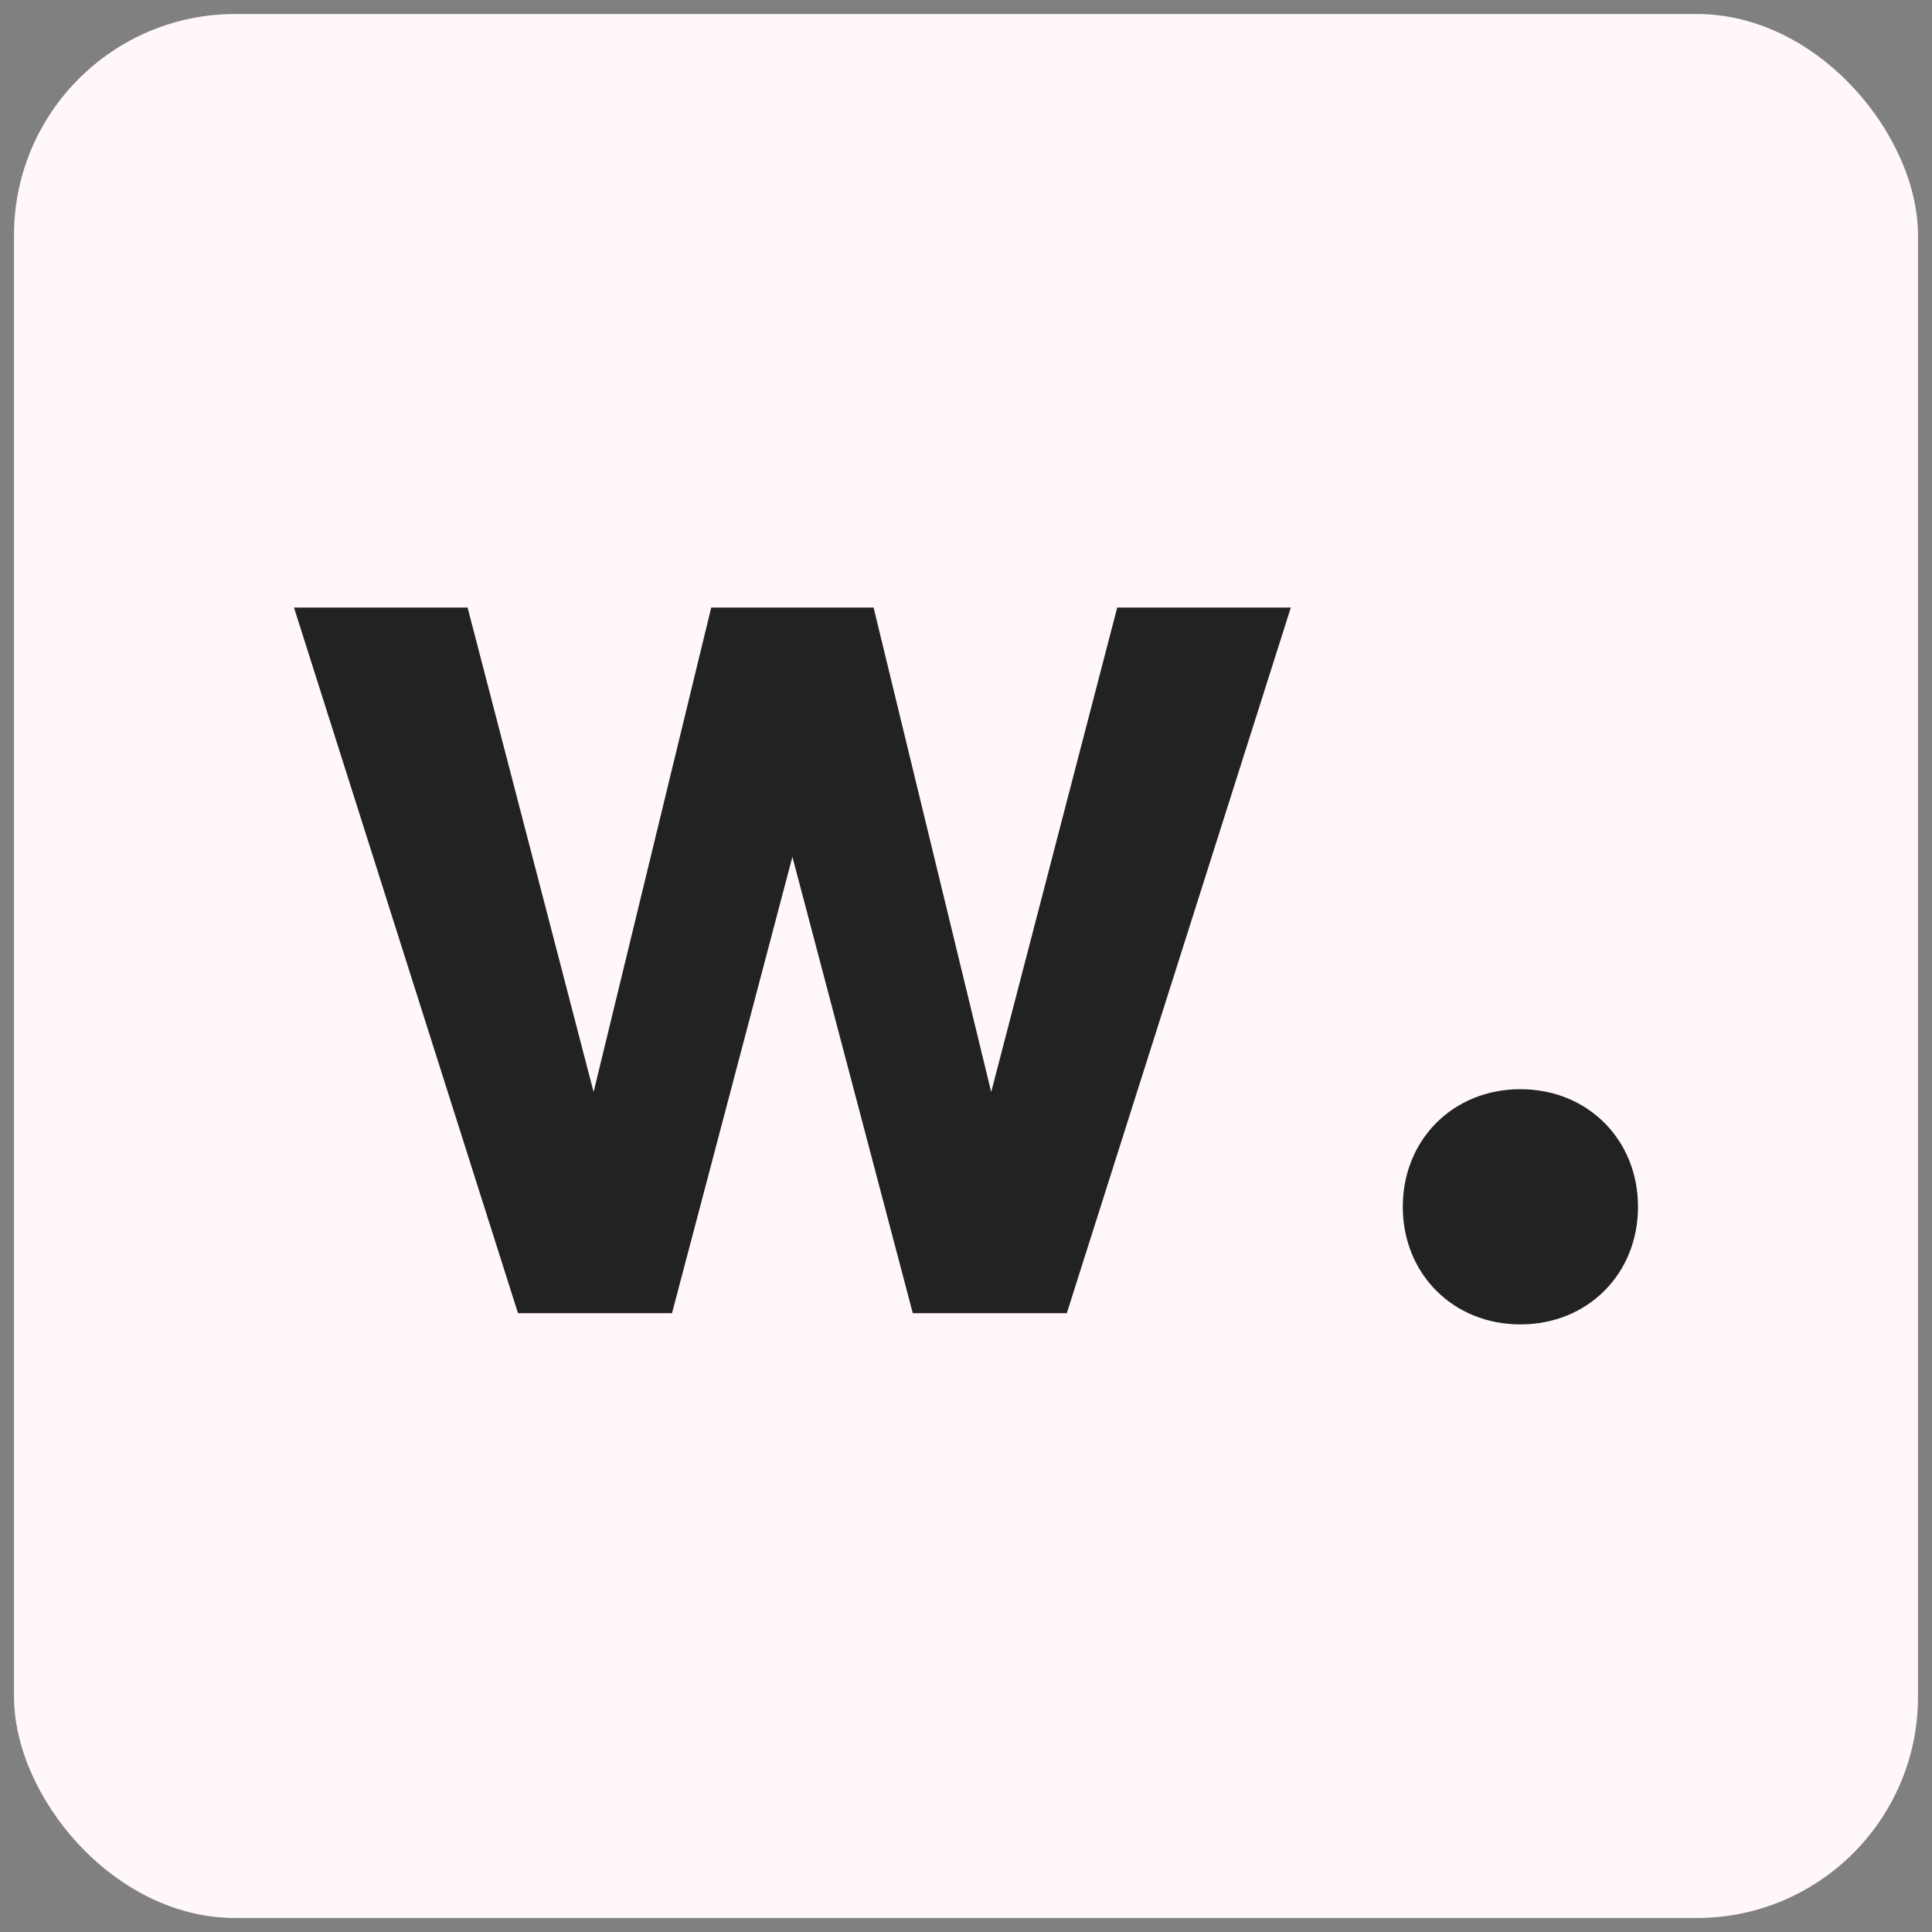
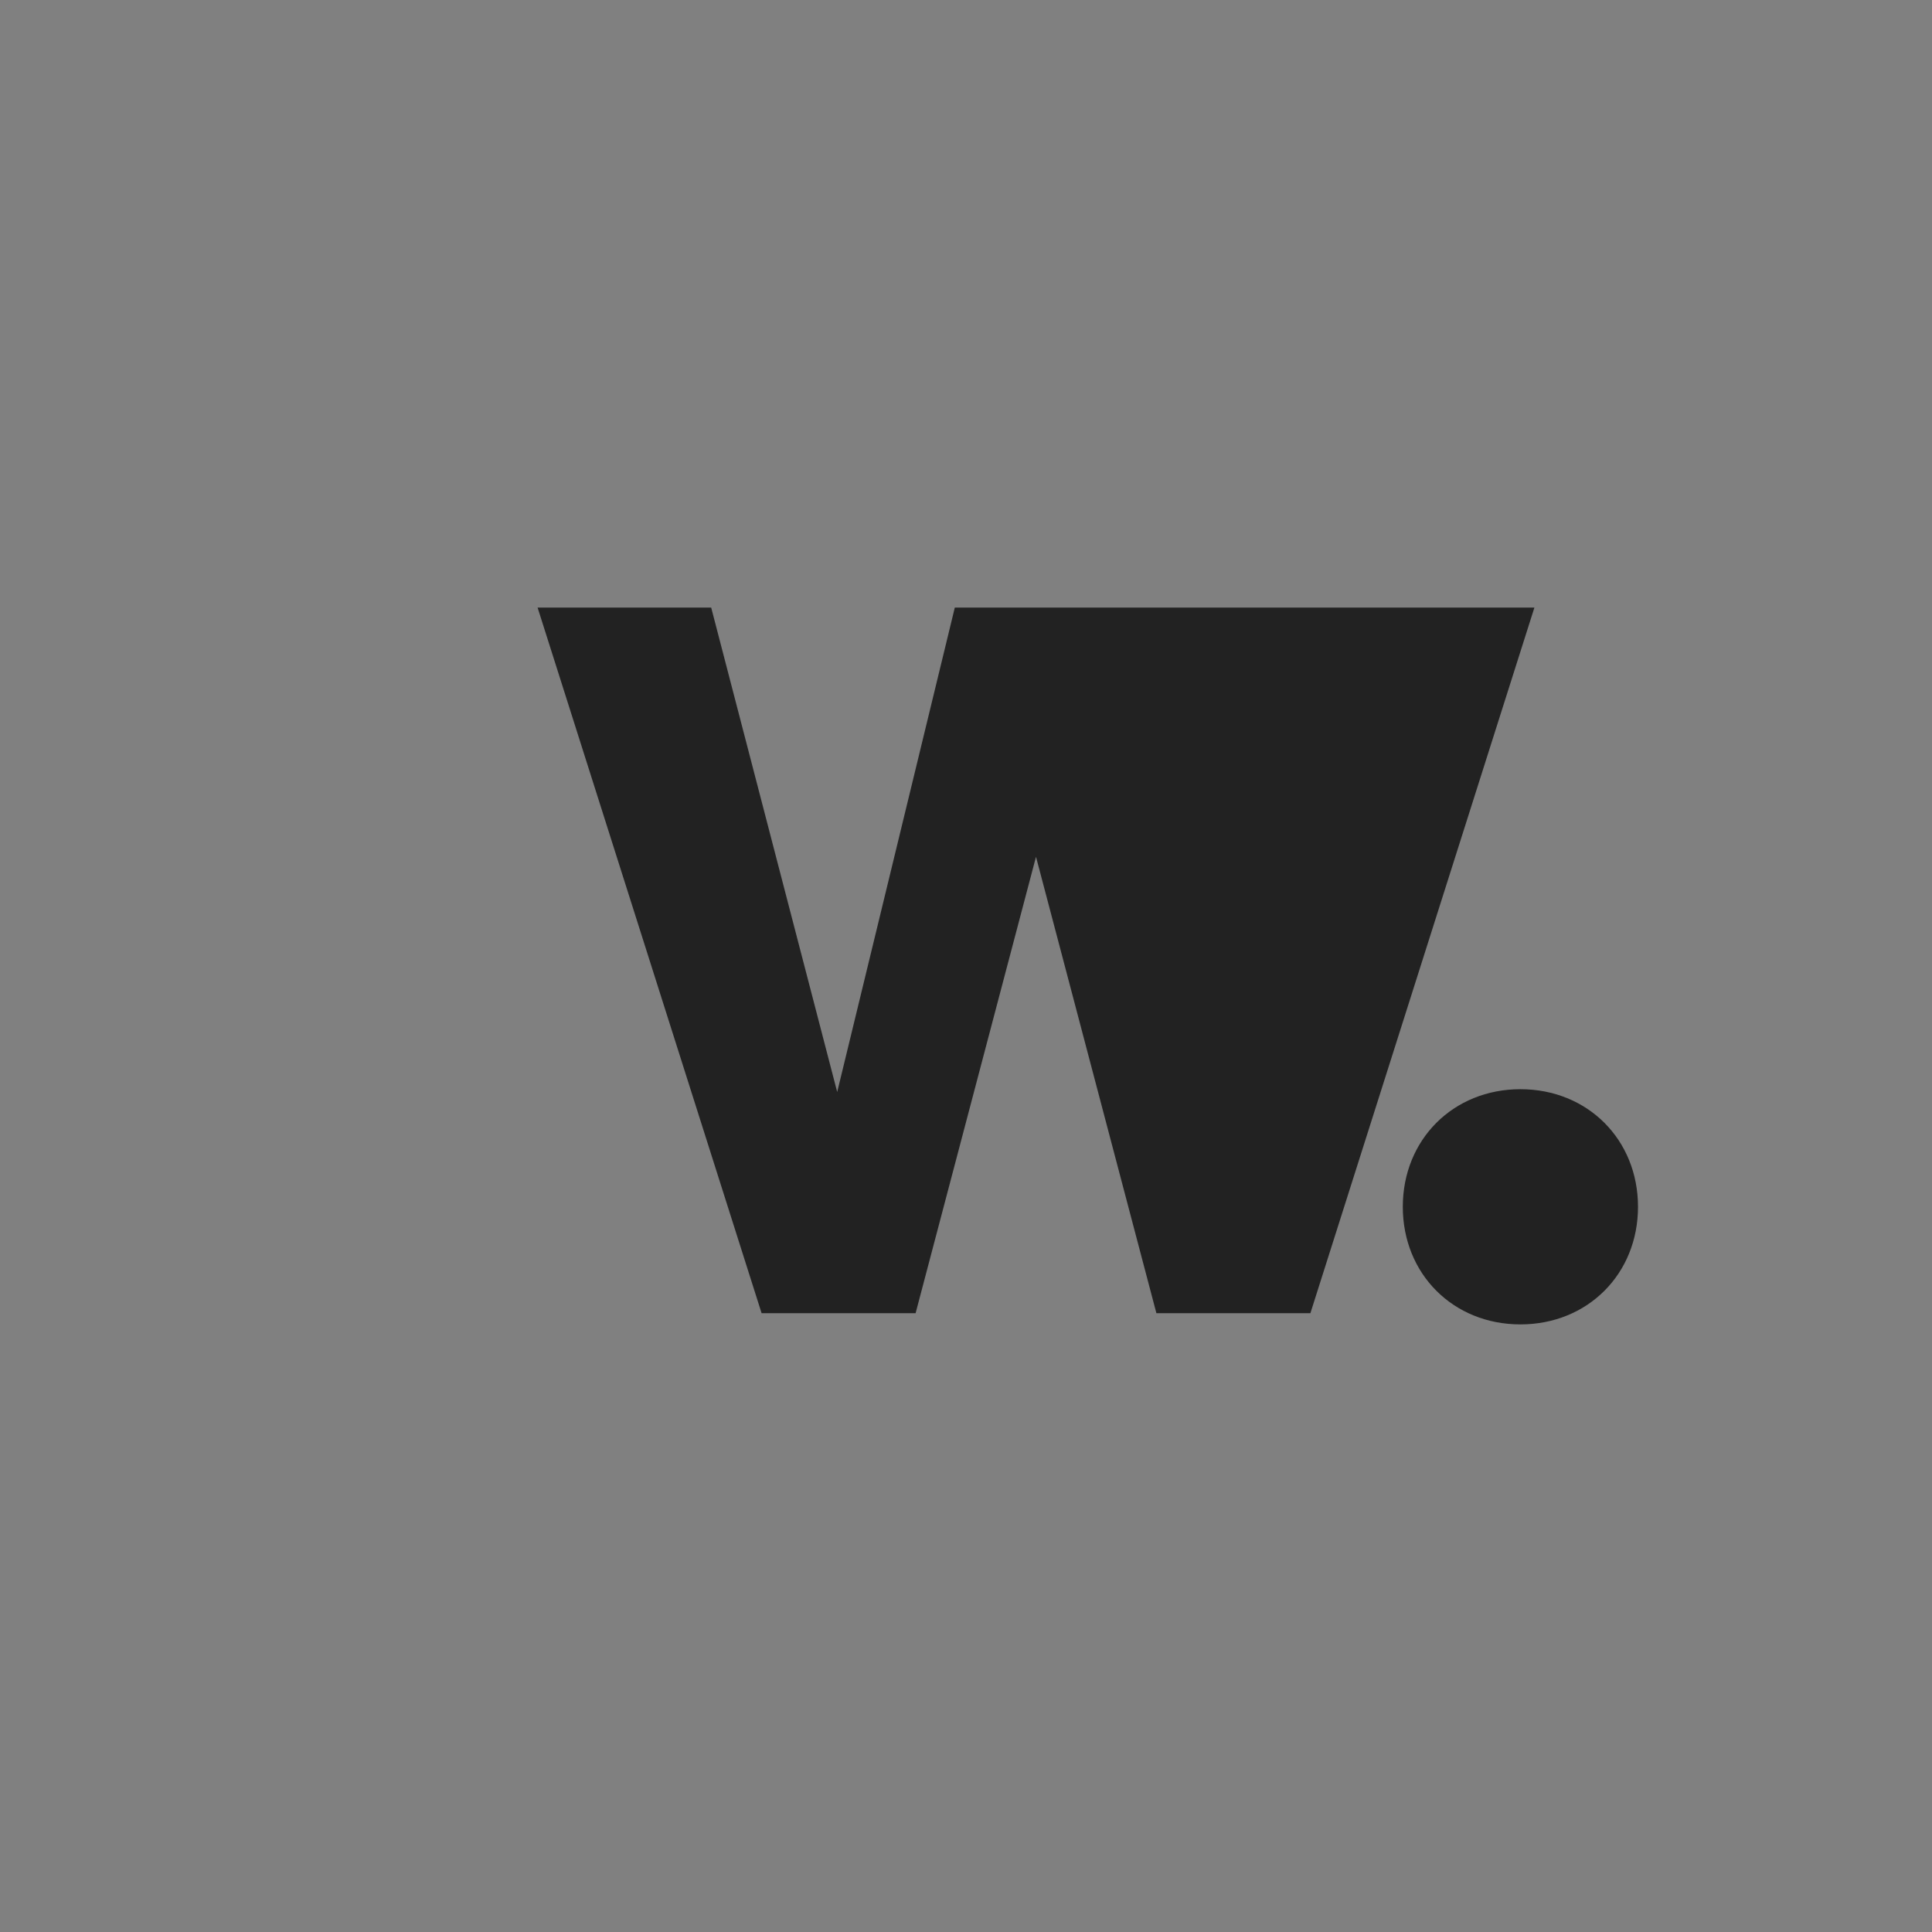
<svg xmlns="http://www.w3.org/2000/svg" id="Layer_1" version="1.1" viewBox="0 0 69 69">
  <rect x="0" y="0" width="69" height="69" fill="#808080" stroke="none" />
  <defs>
    <style>
      .st0 {
        fill: #fff7f8;
      }

      .st1 {
        fill: #222;
      }
    </style>
  </defs>
-   <rect class="st0" x=".5" y=".5" width="68" height="68" rx="7.9" ry="7.9" />
-   <path class="st1" d="M39.9,21.7l-4.5,17.3-4.2-17.3h-5.8l-4.2,17.3-4.5-17.3h-6.2l8,25.2h5.5l4.3-16.3,4.3,16.3h5.5l8-25.2h-6.2,0ZM50.1,43.1c0,2.4,1.8,4.2,4.2,4.2s4.2-1.8,4.2-4.2-1.8-4.2-4.2-4.2-4.2,1.8-4.2,4.2Z" />
+   <path class="st1" d="M39.9,21.7h-5.8l-4.2,17.3-4.5-17.3h-6.2l8,25.2h5.5l4.3-16.3,4.3,16.3h5.5l8-25.2h-6.2,0ZM50.1,43.1c0,2.4,1.8,4.2,4.2,4.2s4.2-1.8,4.2-4.2-1.8-4.2-4.2-4.2-4.2,1.8-4.2,4.2Z" />
</svg>